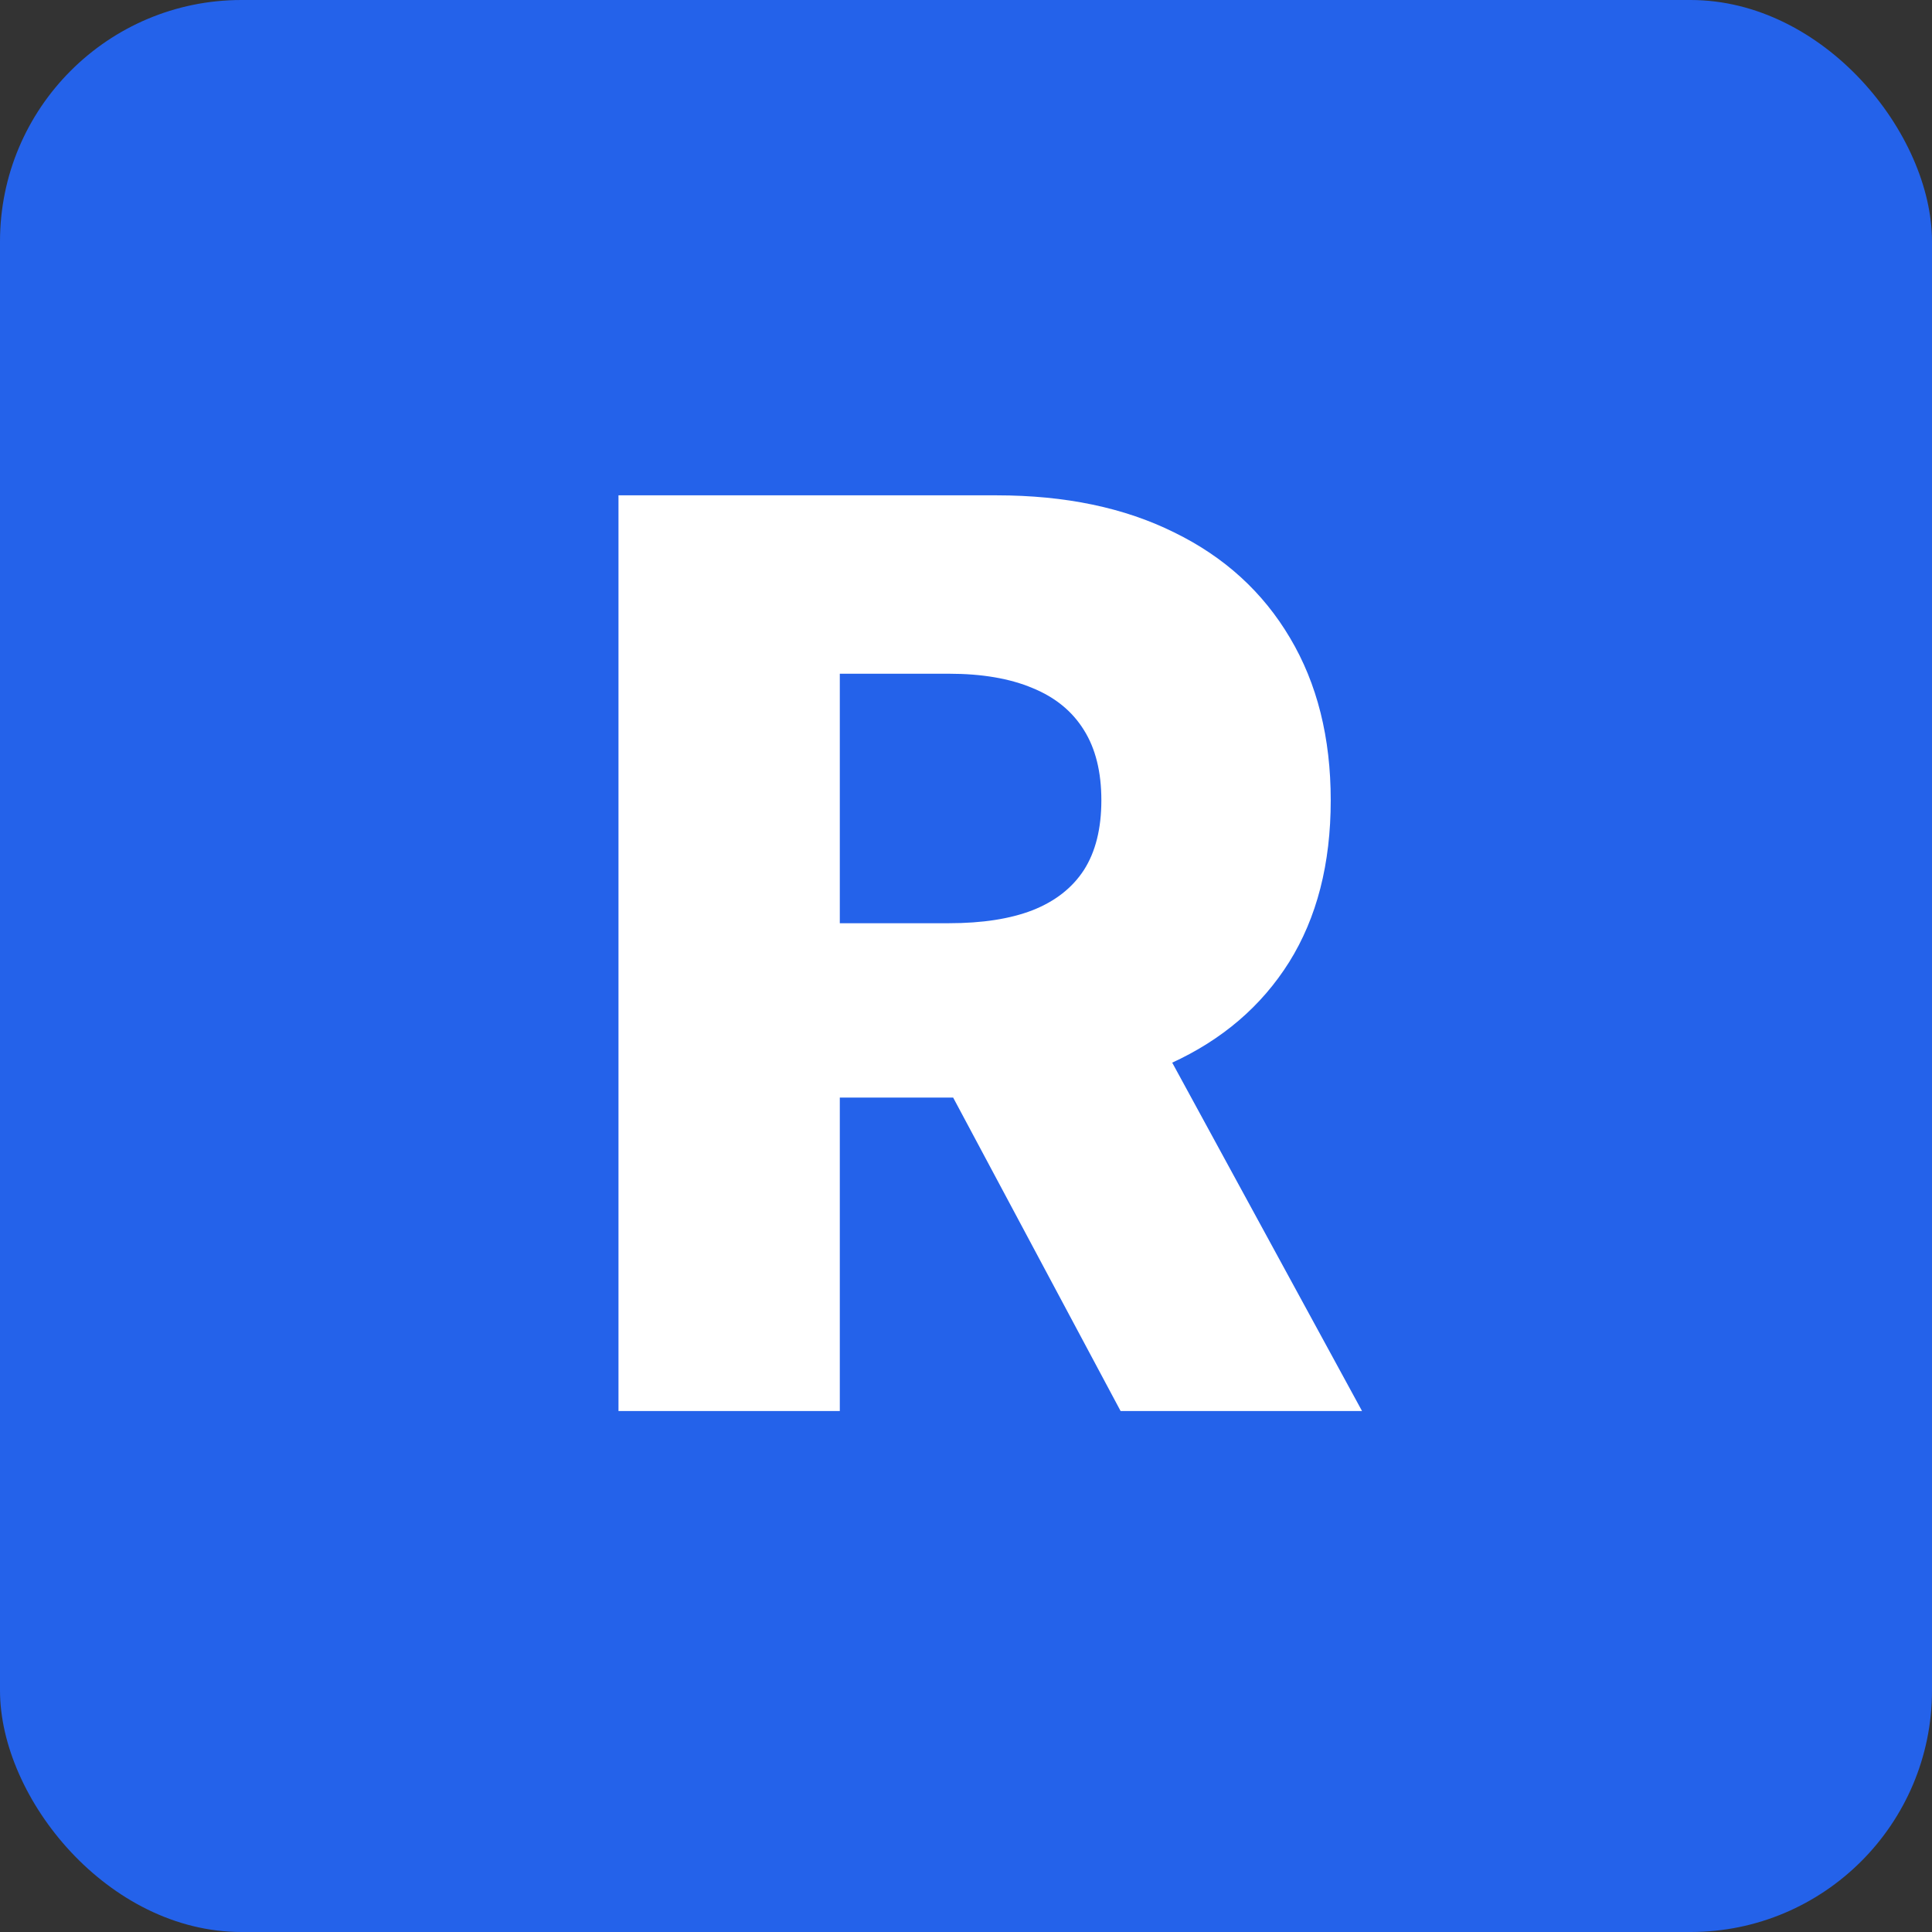
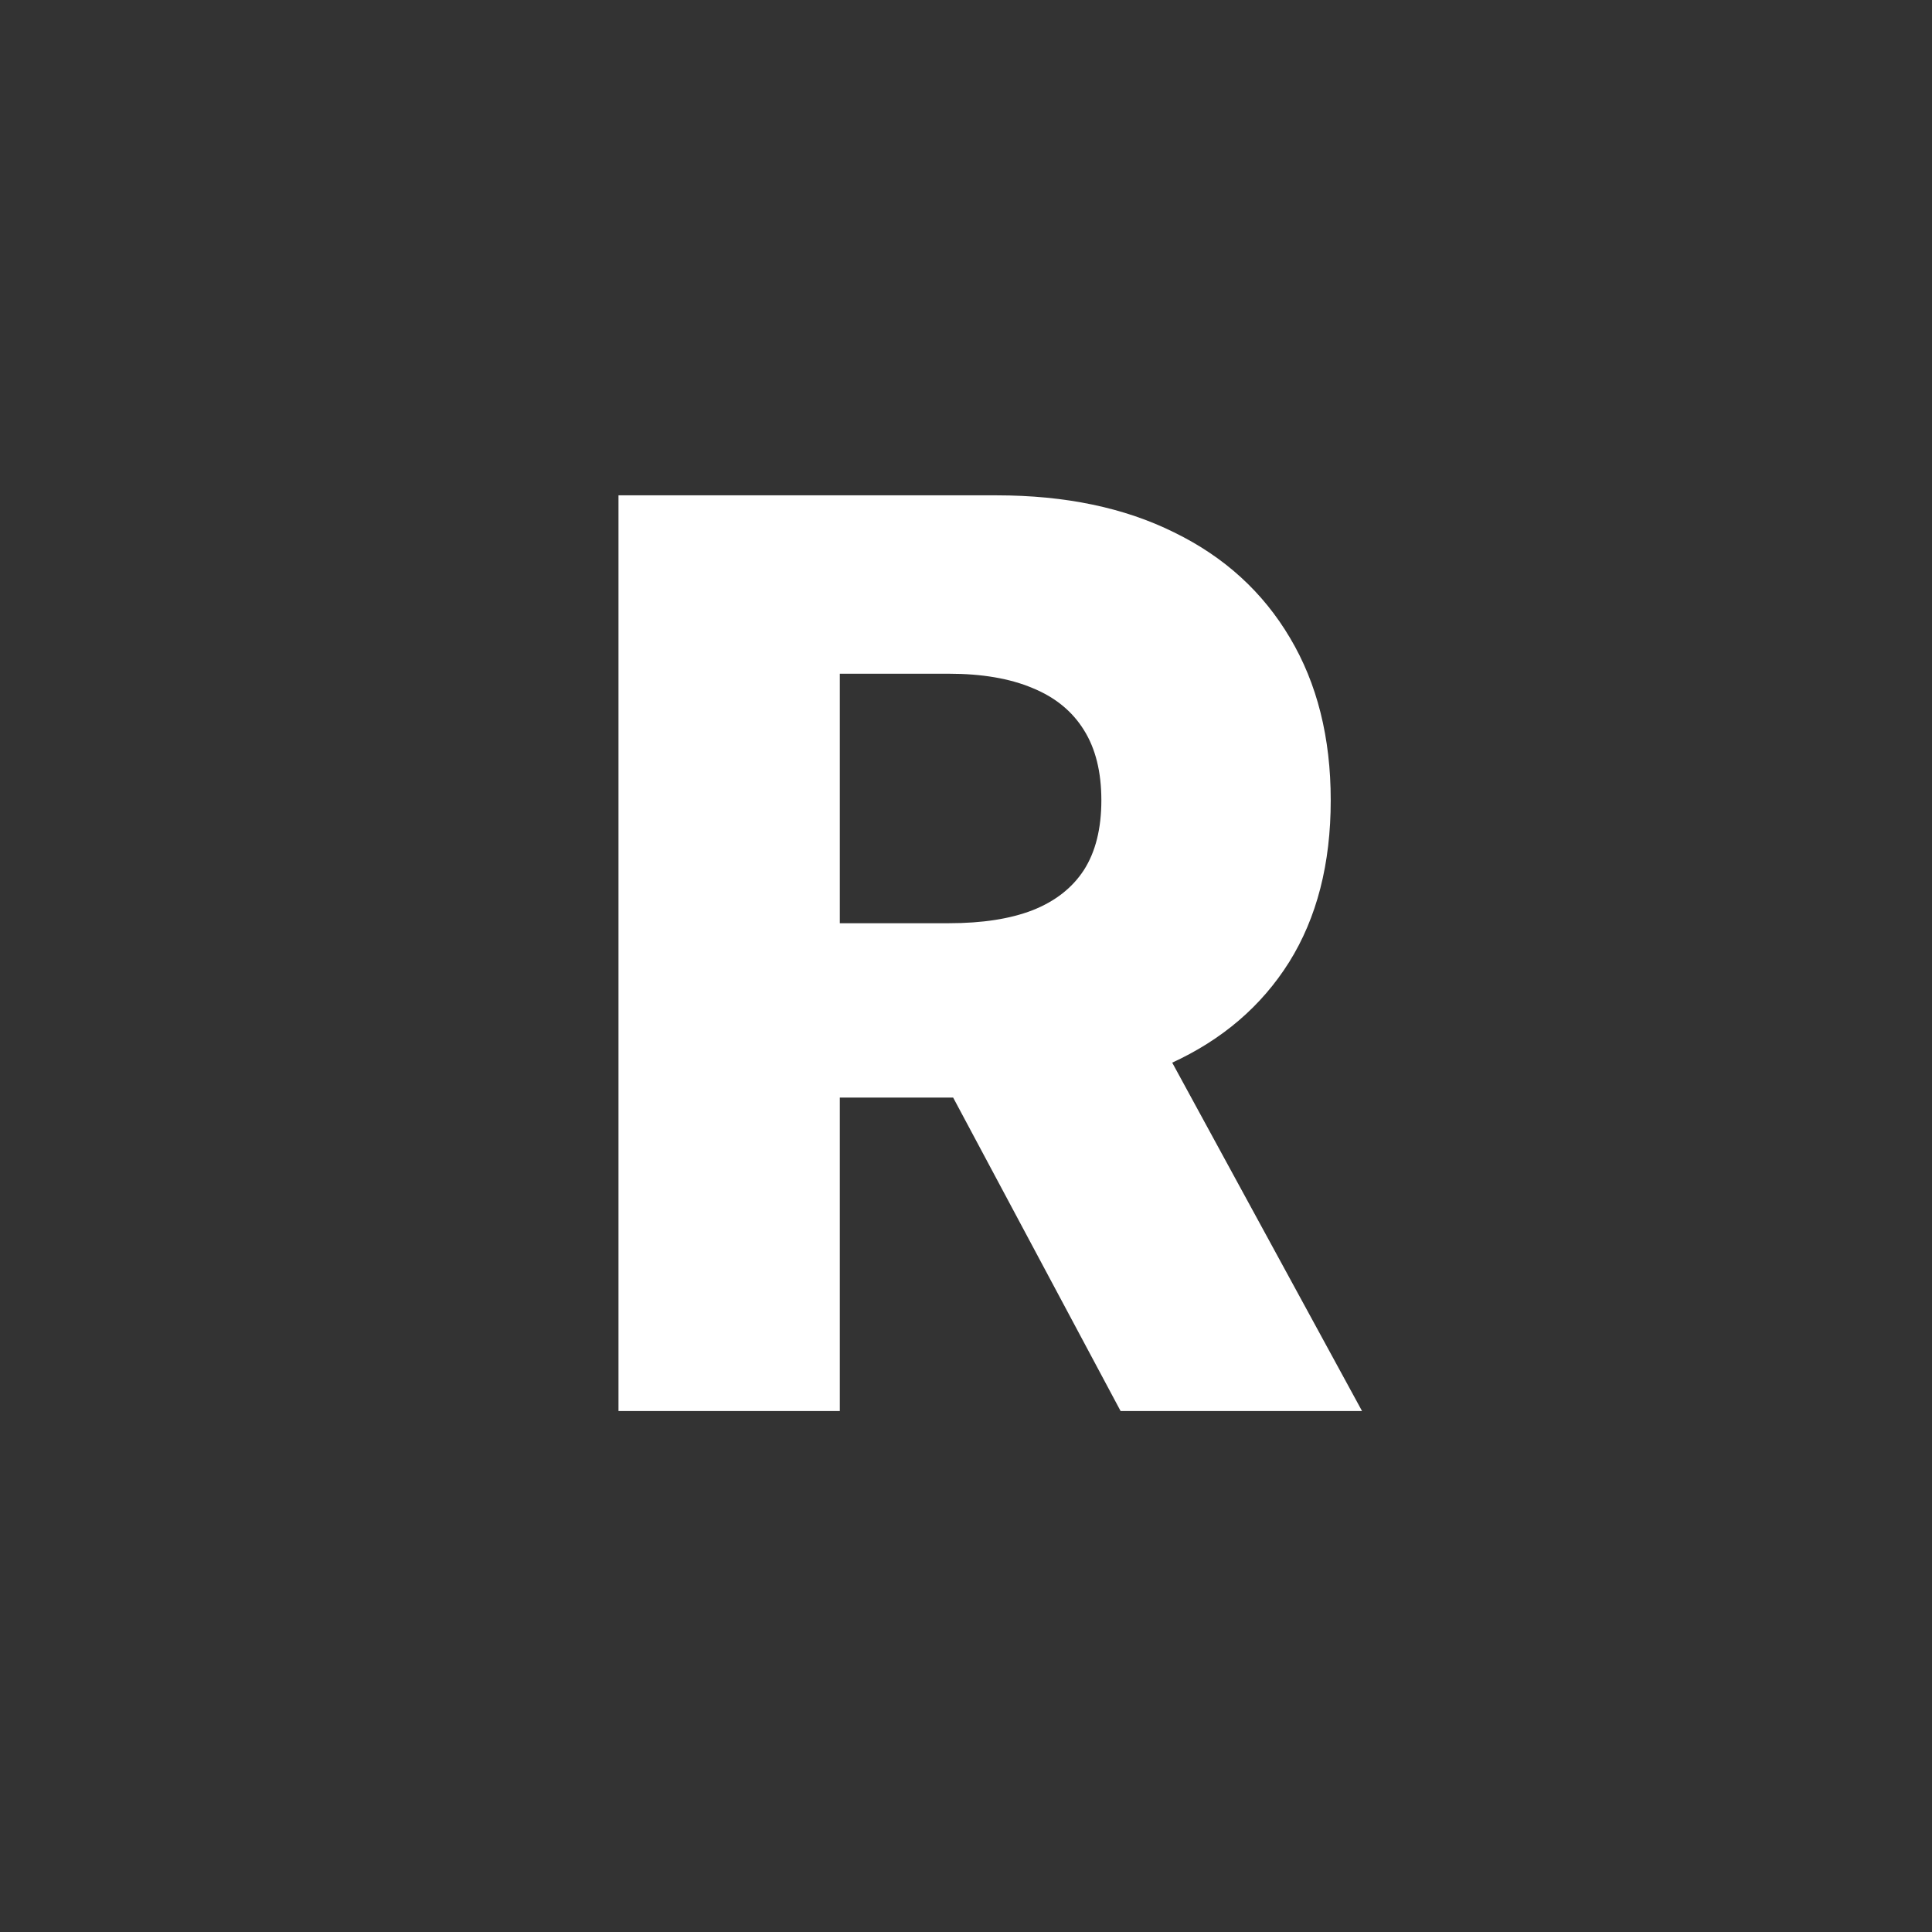
<svg xmlns="http://www.w3.org/2000/svg" width="512" height="512" viewBox="0 0 512 512" fill="none">
  <rect x="0" y="0" width="512" height="512" fill="#333333" stroke="none" />
-   <rect width="512" height="512" rx="64" fill="#2462EA" />
  <path d="M163.905 373.933V131.269H264.146C282.314 131.269 297.994 134.547 311.186 141.103C324.457 147.58 334.686 156.902 341.874 169.066C349.063 181.152 352.657 195.489 352.657 212.078C352.657 228.903 348.984 243.2 341.637 254.97C334.291 266.661 323.864 275.587 310.357 281.749C296.849 287.831 280.853 290.872 262.369 290.872H198.978V244.662H251.468C260.315 244.662 267.701 243.516 273.625 241.226C279.629 238.856 284.171 235.301 287.251 230.562C290.332 225.743 291.872 219.582 291.872 212.078C291.872 204.573 290.332 198.372 287.251 193.475C284.171 188.498 279.629 184.786 273.625 182.337C267.622 179.809 260.236 178.545 251.468 178.545H222.557V373.933H163.905ZM300.522 263.027L360.951 373.933H296.967L237.723 263.027H300.522Z" fill="white" />
</svg>